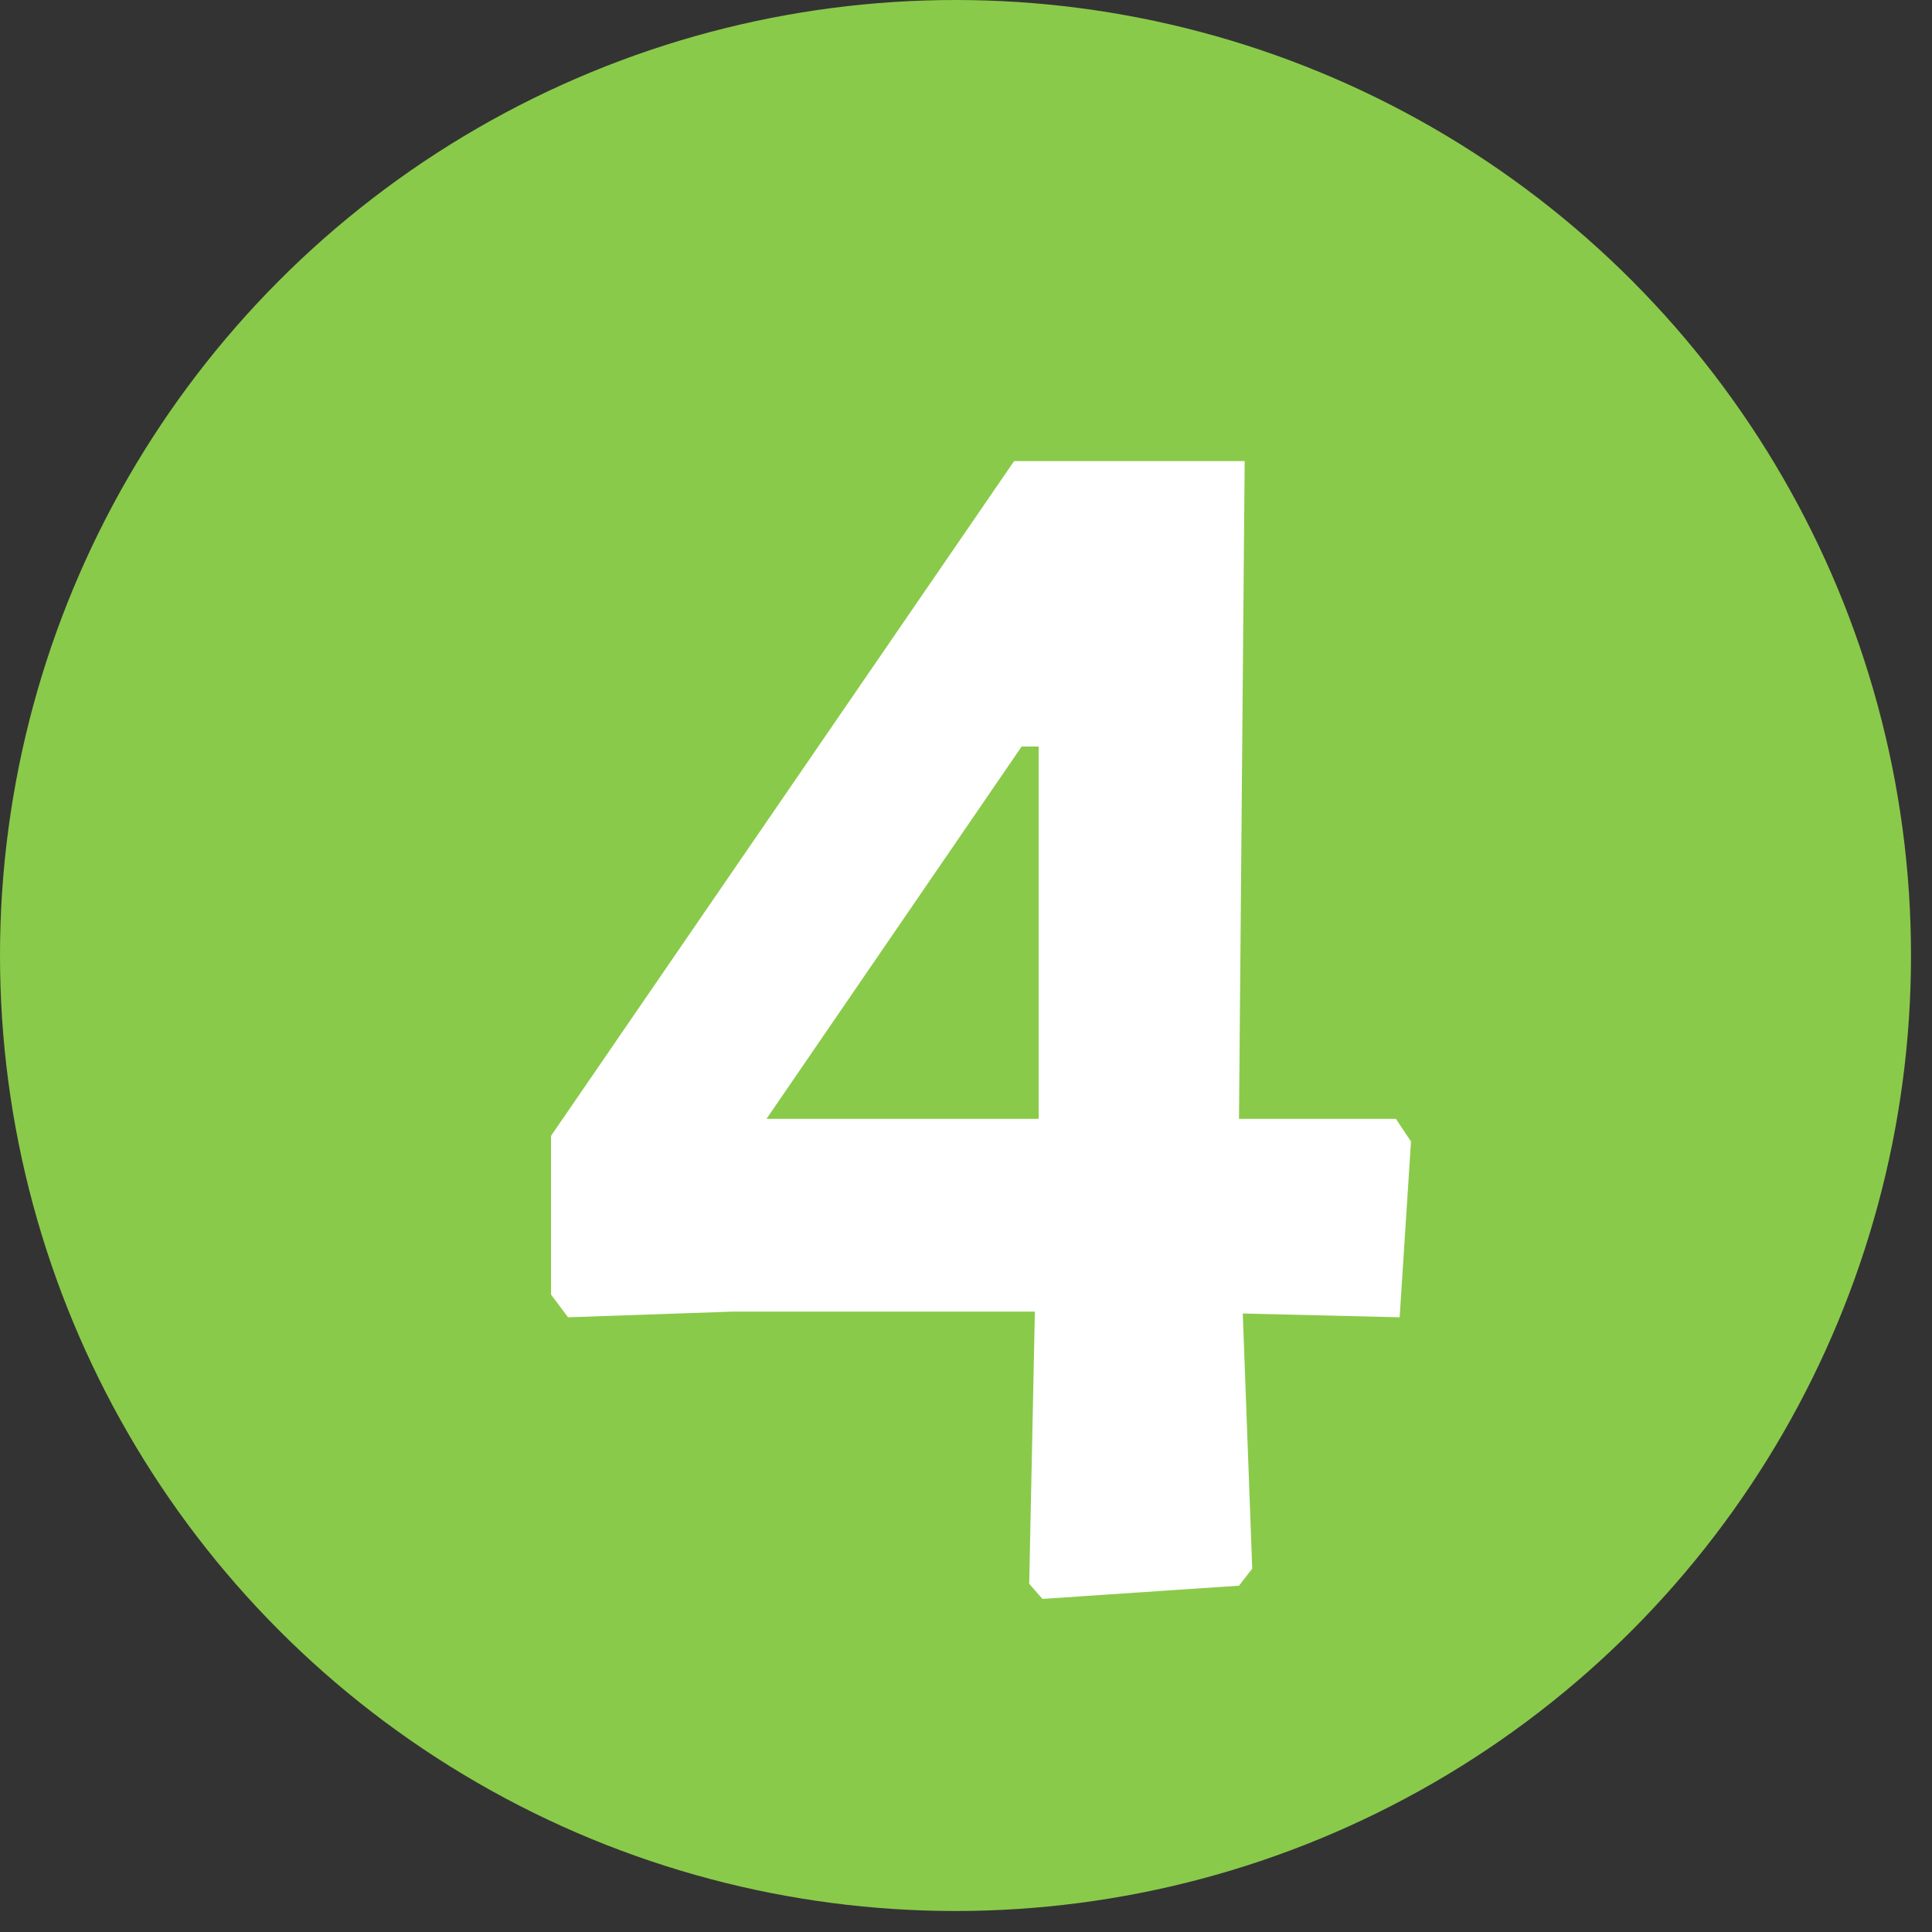
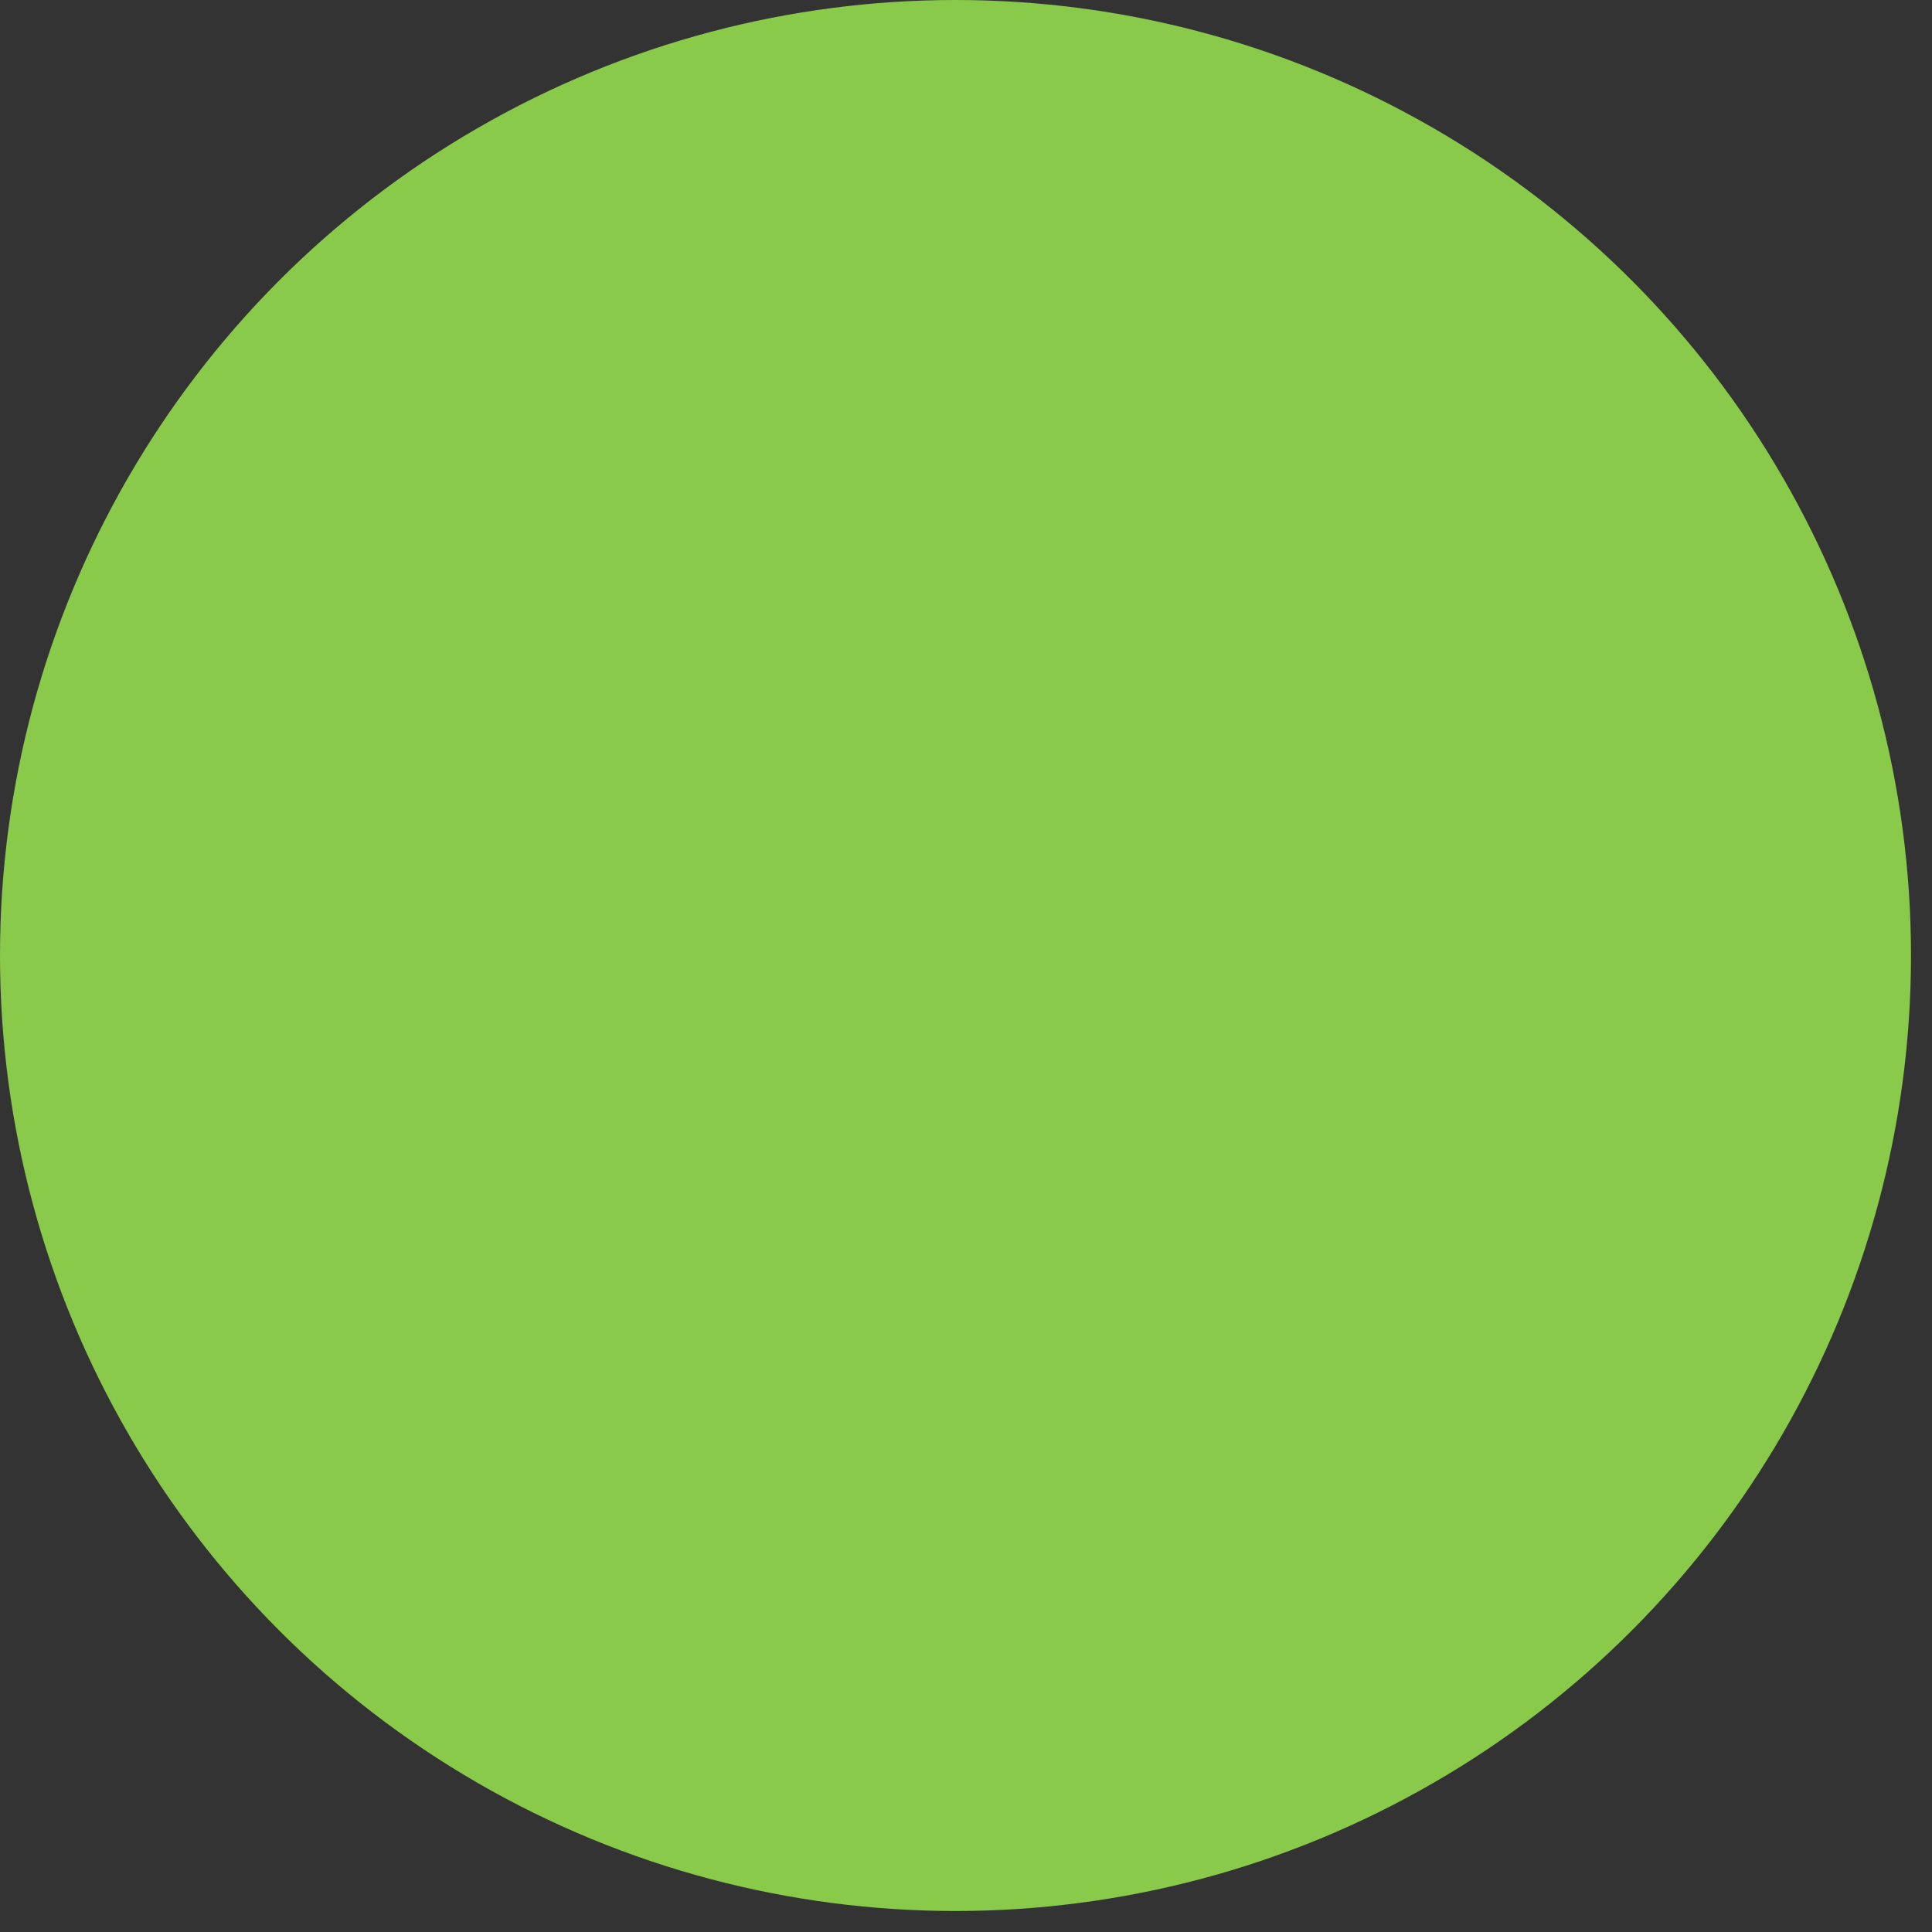
<svg xmlns="http://www.w3.org/2000/svg" width="46" height="46" viewBox="0 0 46 46" fill="none">
  <rect x="0" y="0" width="46" height="46" fill="#333333" stroke="none" />
  <circle cx="22.75" cy="22.75" r="22.75" fill="#8ACA4A" />
-   <path d="M33.325 31.364L29.59 31.274L29.815 37.349L29.5 37.754L24.82 38.069L24.505 37.709L24.64 31.229H17.44L13.525 31.364L13.12 30.824V27.044L24.145 10.979H29.635L29.5 26.639H33.235L33.595 27.179L33.325 31.364ZM18.25 26.639H24.73V17.774H24.325L18.25 26.639Z" fill="white" />
</svg>